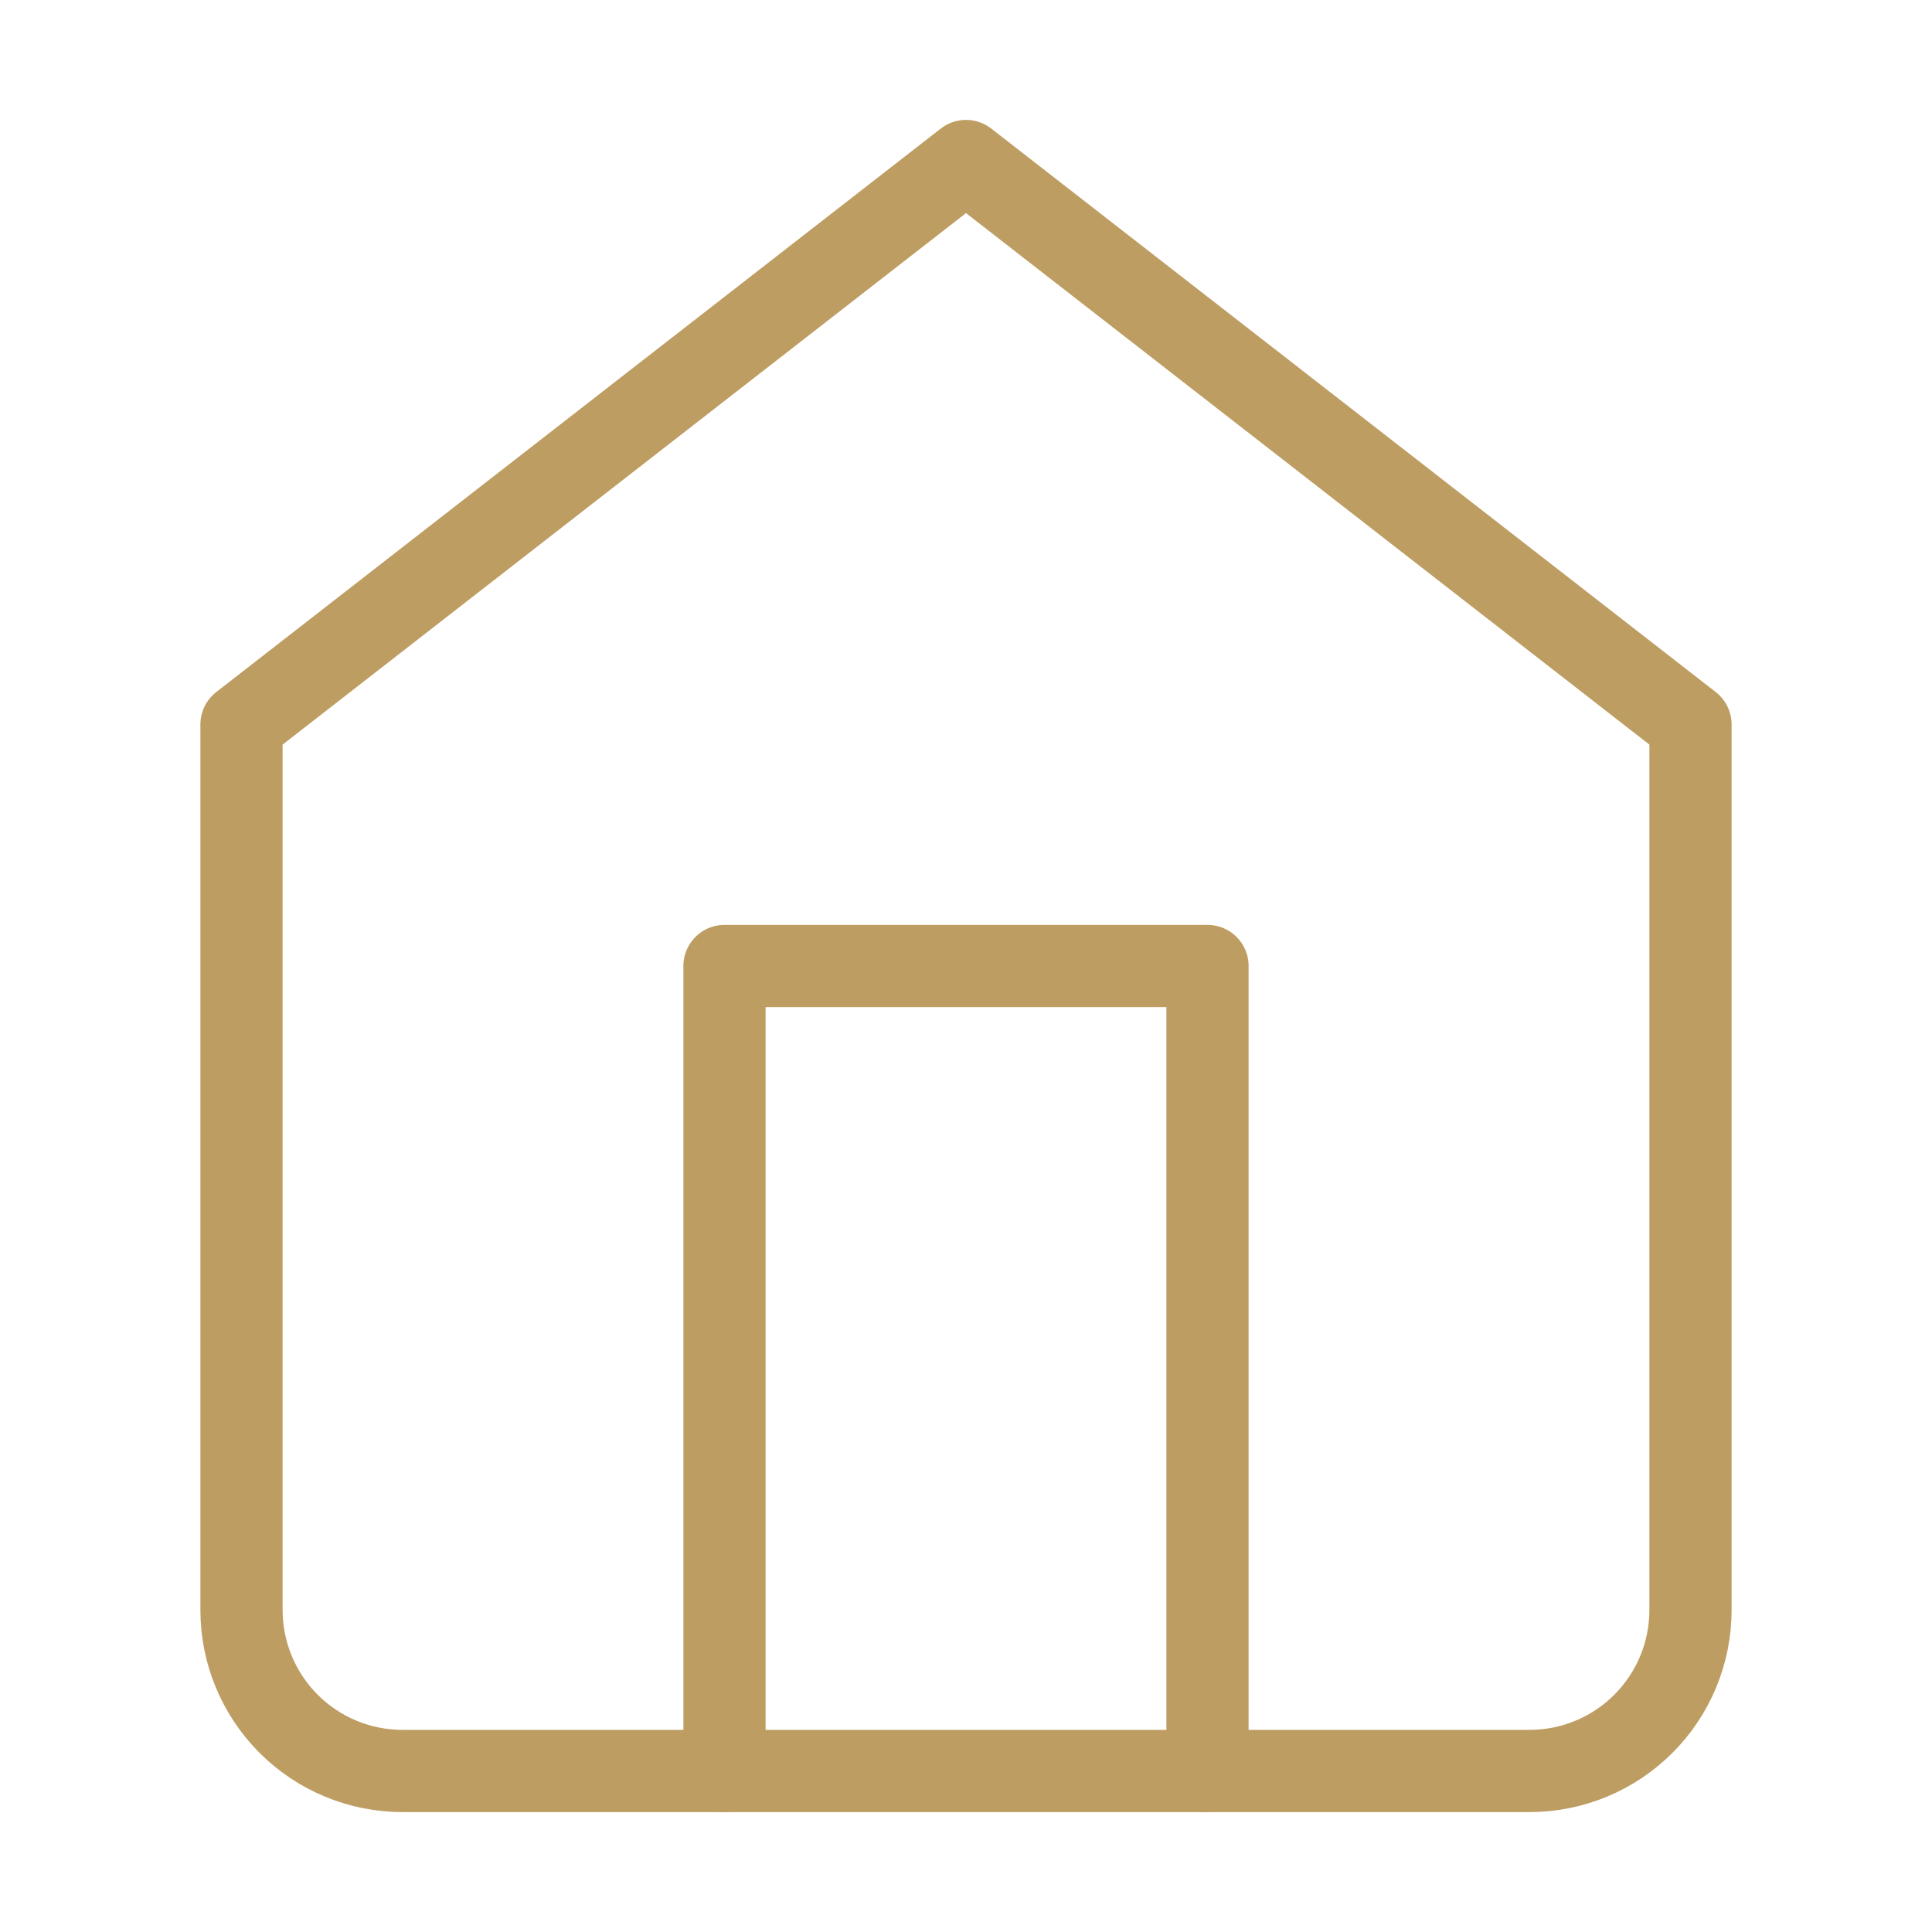
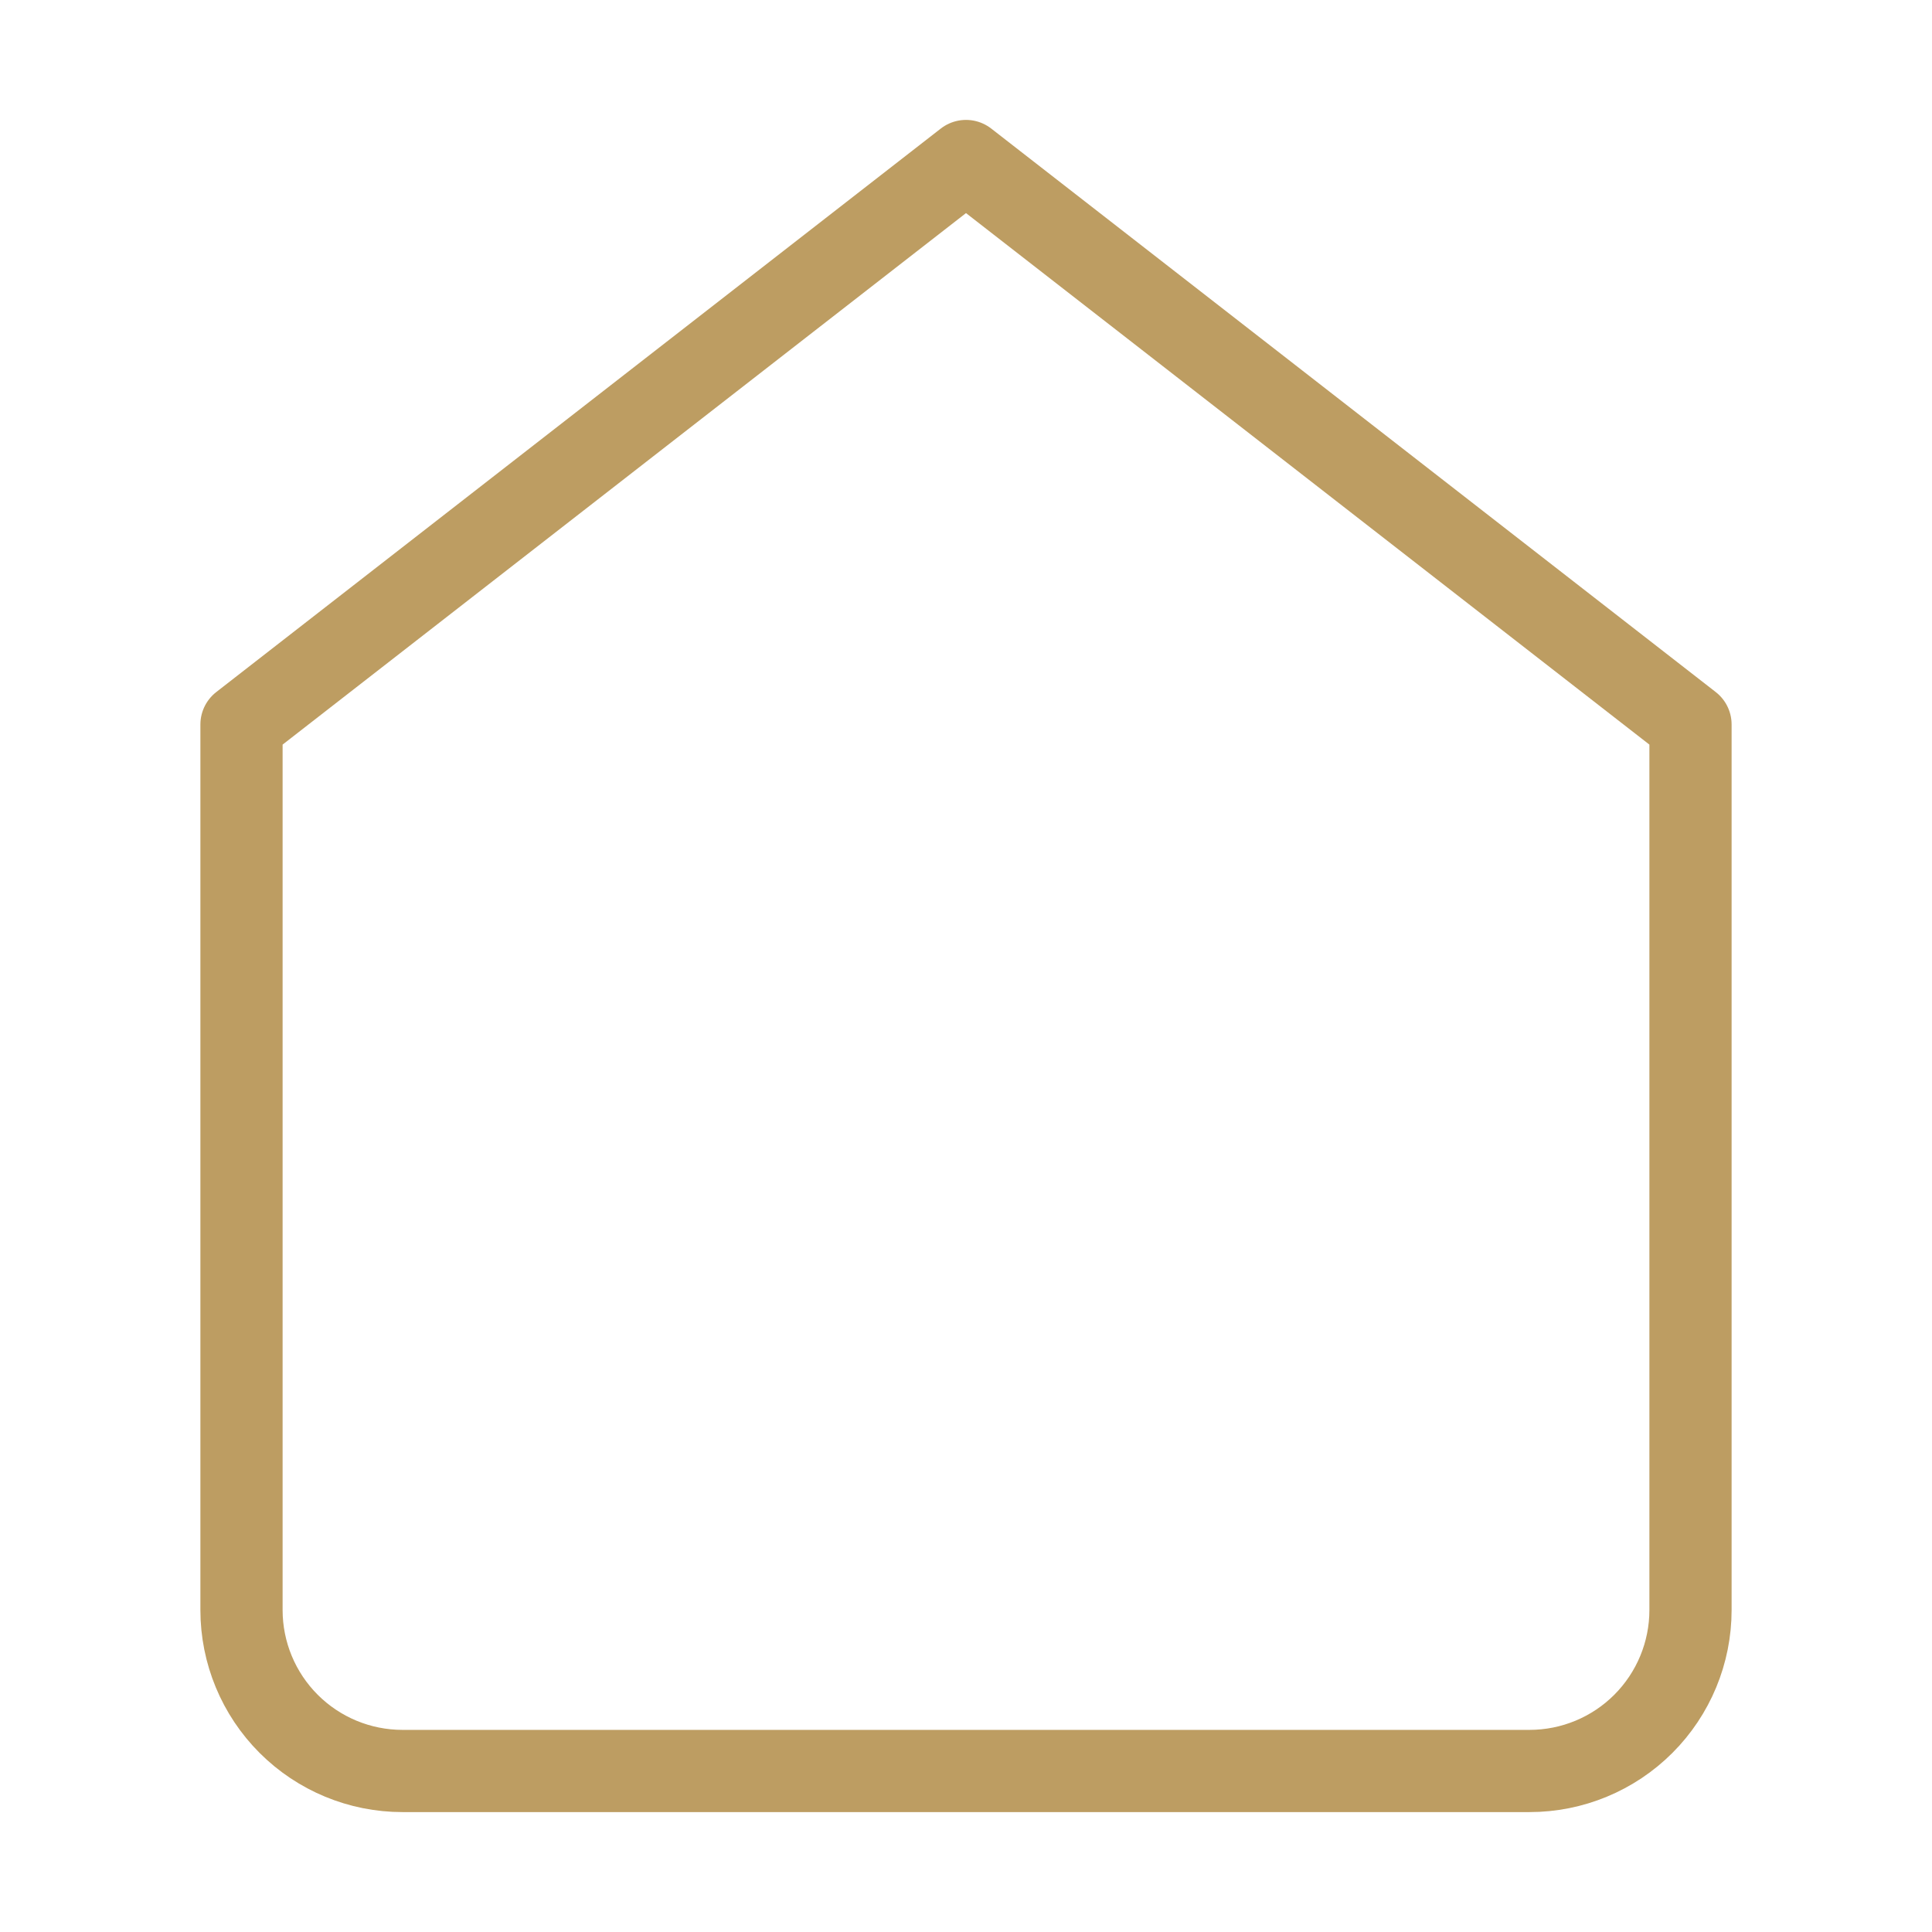
<svg xmlns="http://www.w3.org/2000/svg" width="47" height="47" viewBox="0 0 47 47" fill="none">
  <path d="M5.875 17.625L23.5 3.917L41.125 17.625V39.167C41.125 40.206 40.712 41.202 39.978 41.936C39.243 42.671 38.247 43.083 37.208 43.083H9.792C8.753 43.083 7.757 42.671 7.022 41.936C6.288 41.202 5.875 40.206 5.875 39.167V17.625Z" stroke="#BD9D62" stroke-width="2" stroke-linecap="round" stroke-linejoin="round" />
-   <path d="M17.625 43.083V23.5H29.375V43.083" stroke="#BD9D62" stroke-width="2" stroke-linecap="round" stroke-linejoin="round" />
</svg>